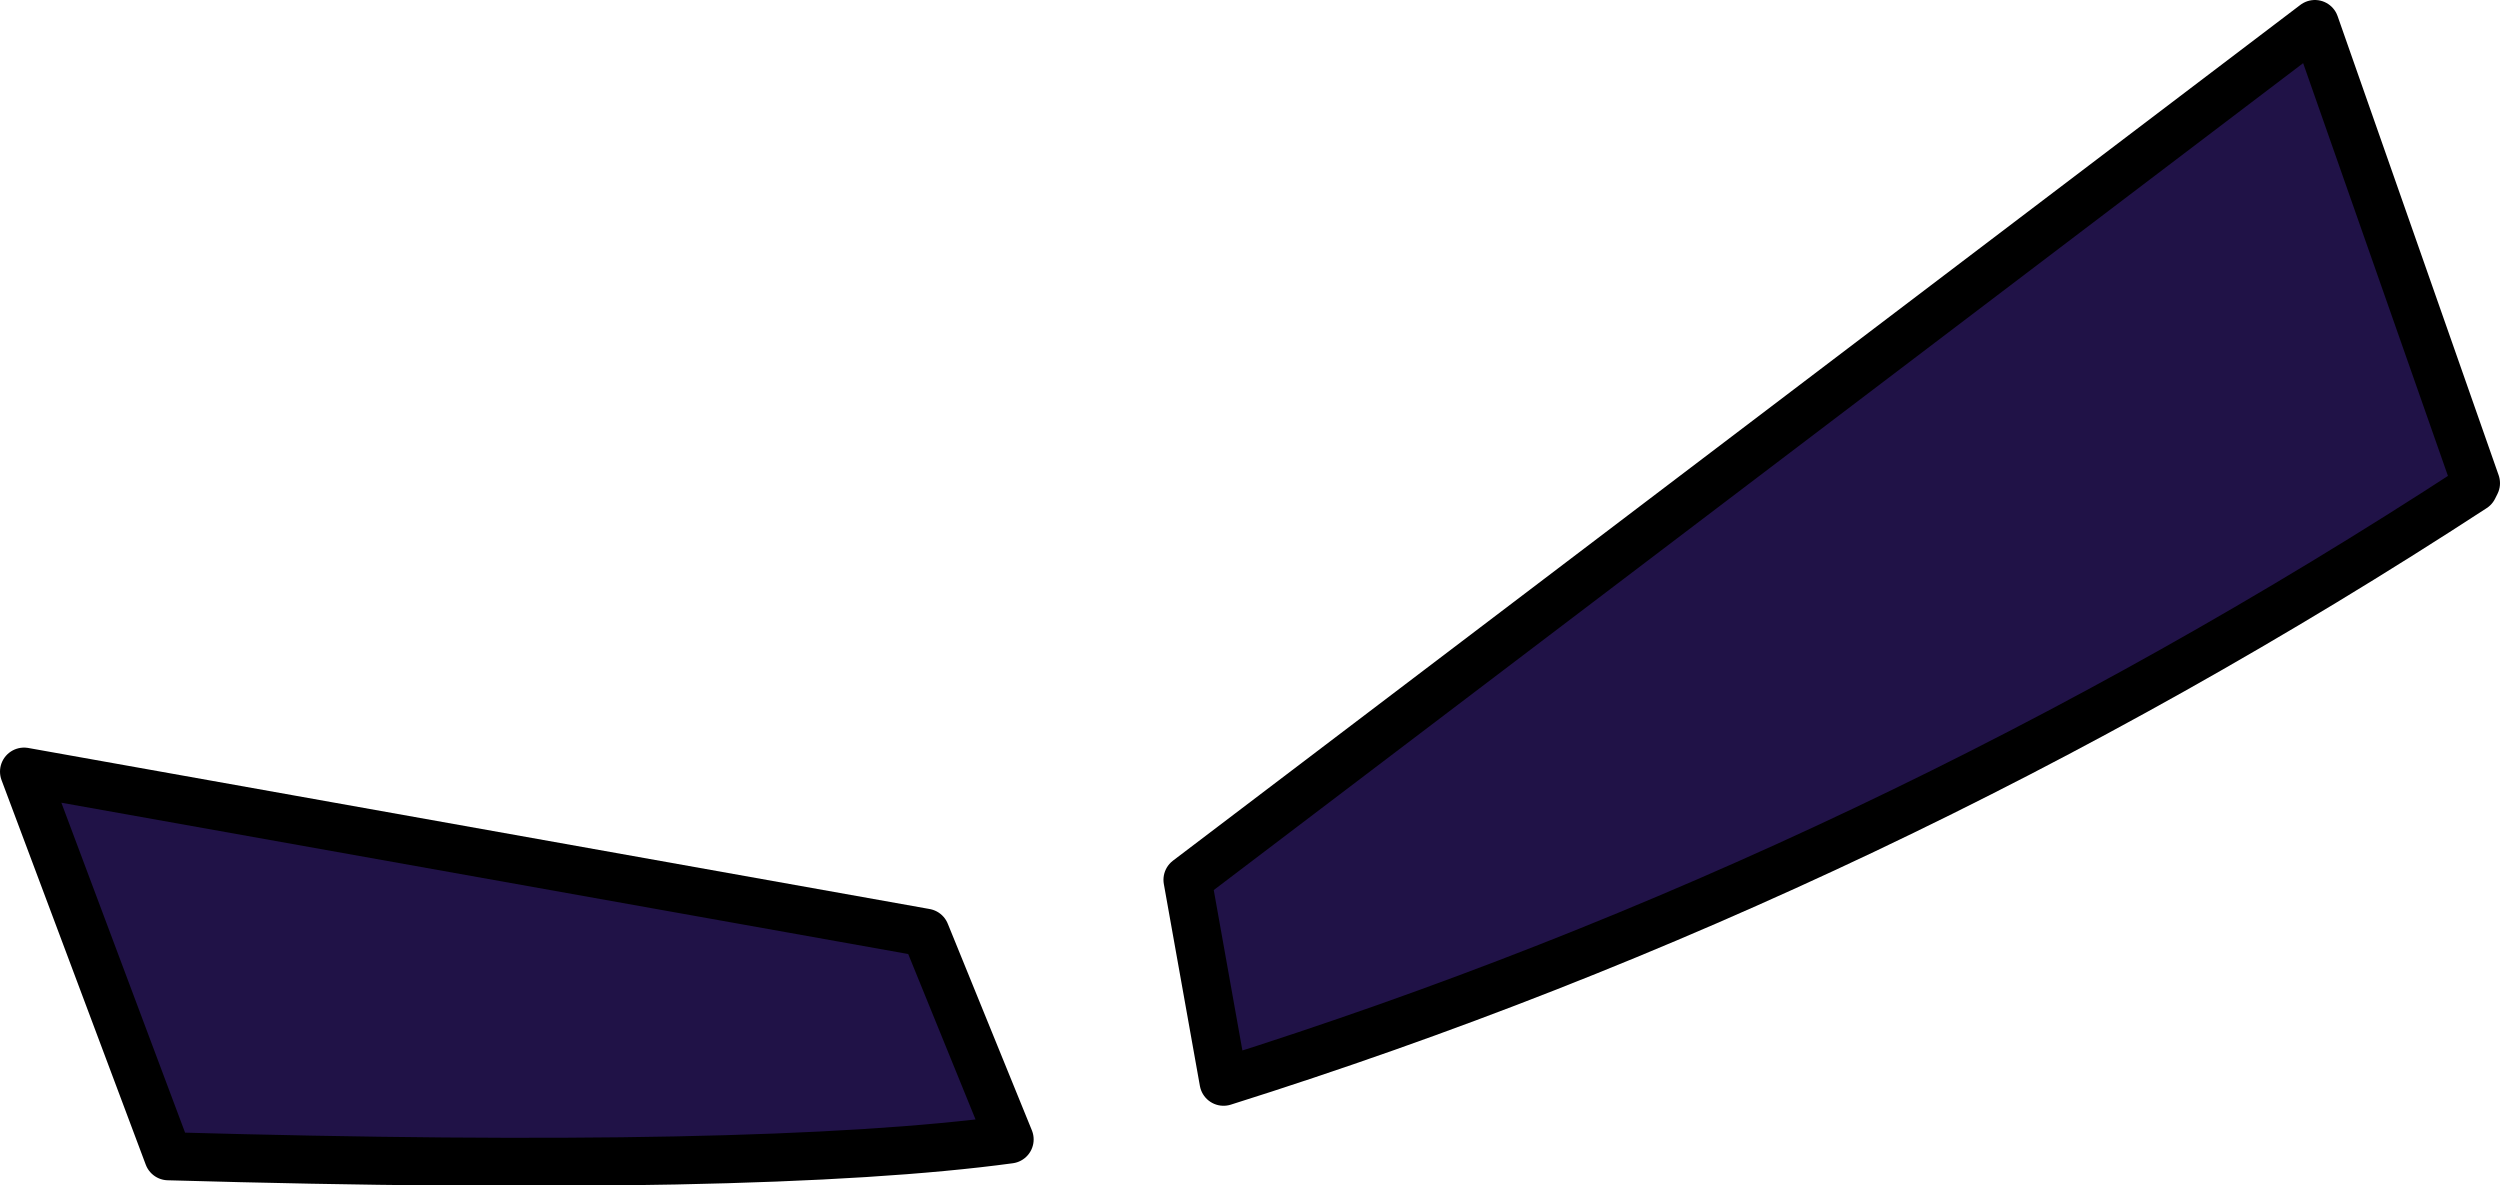
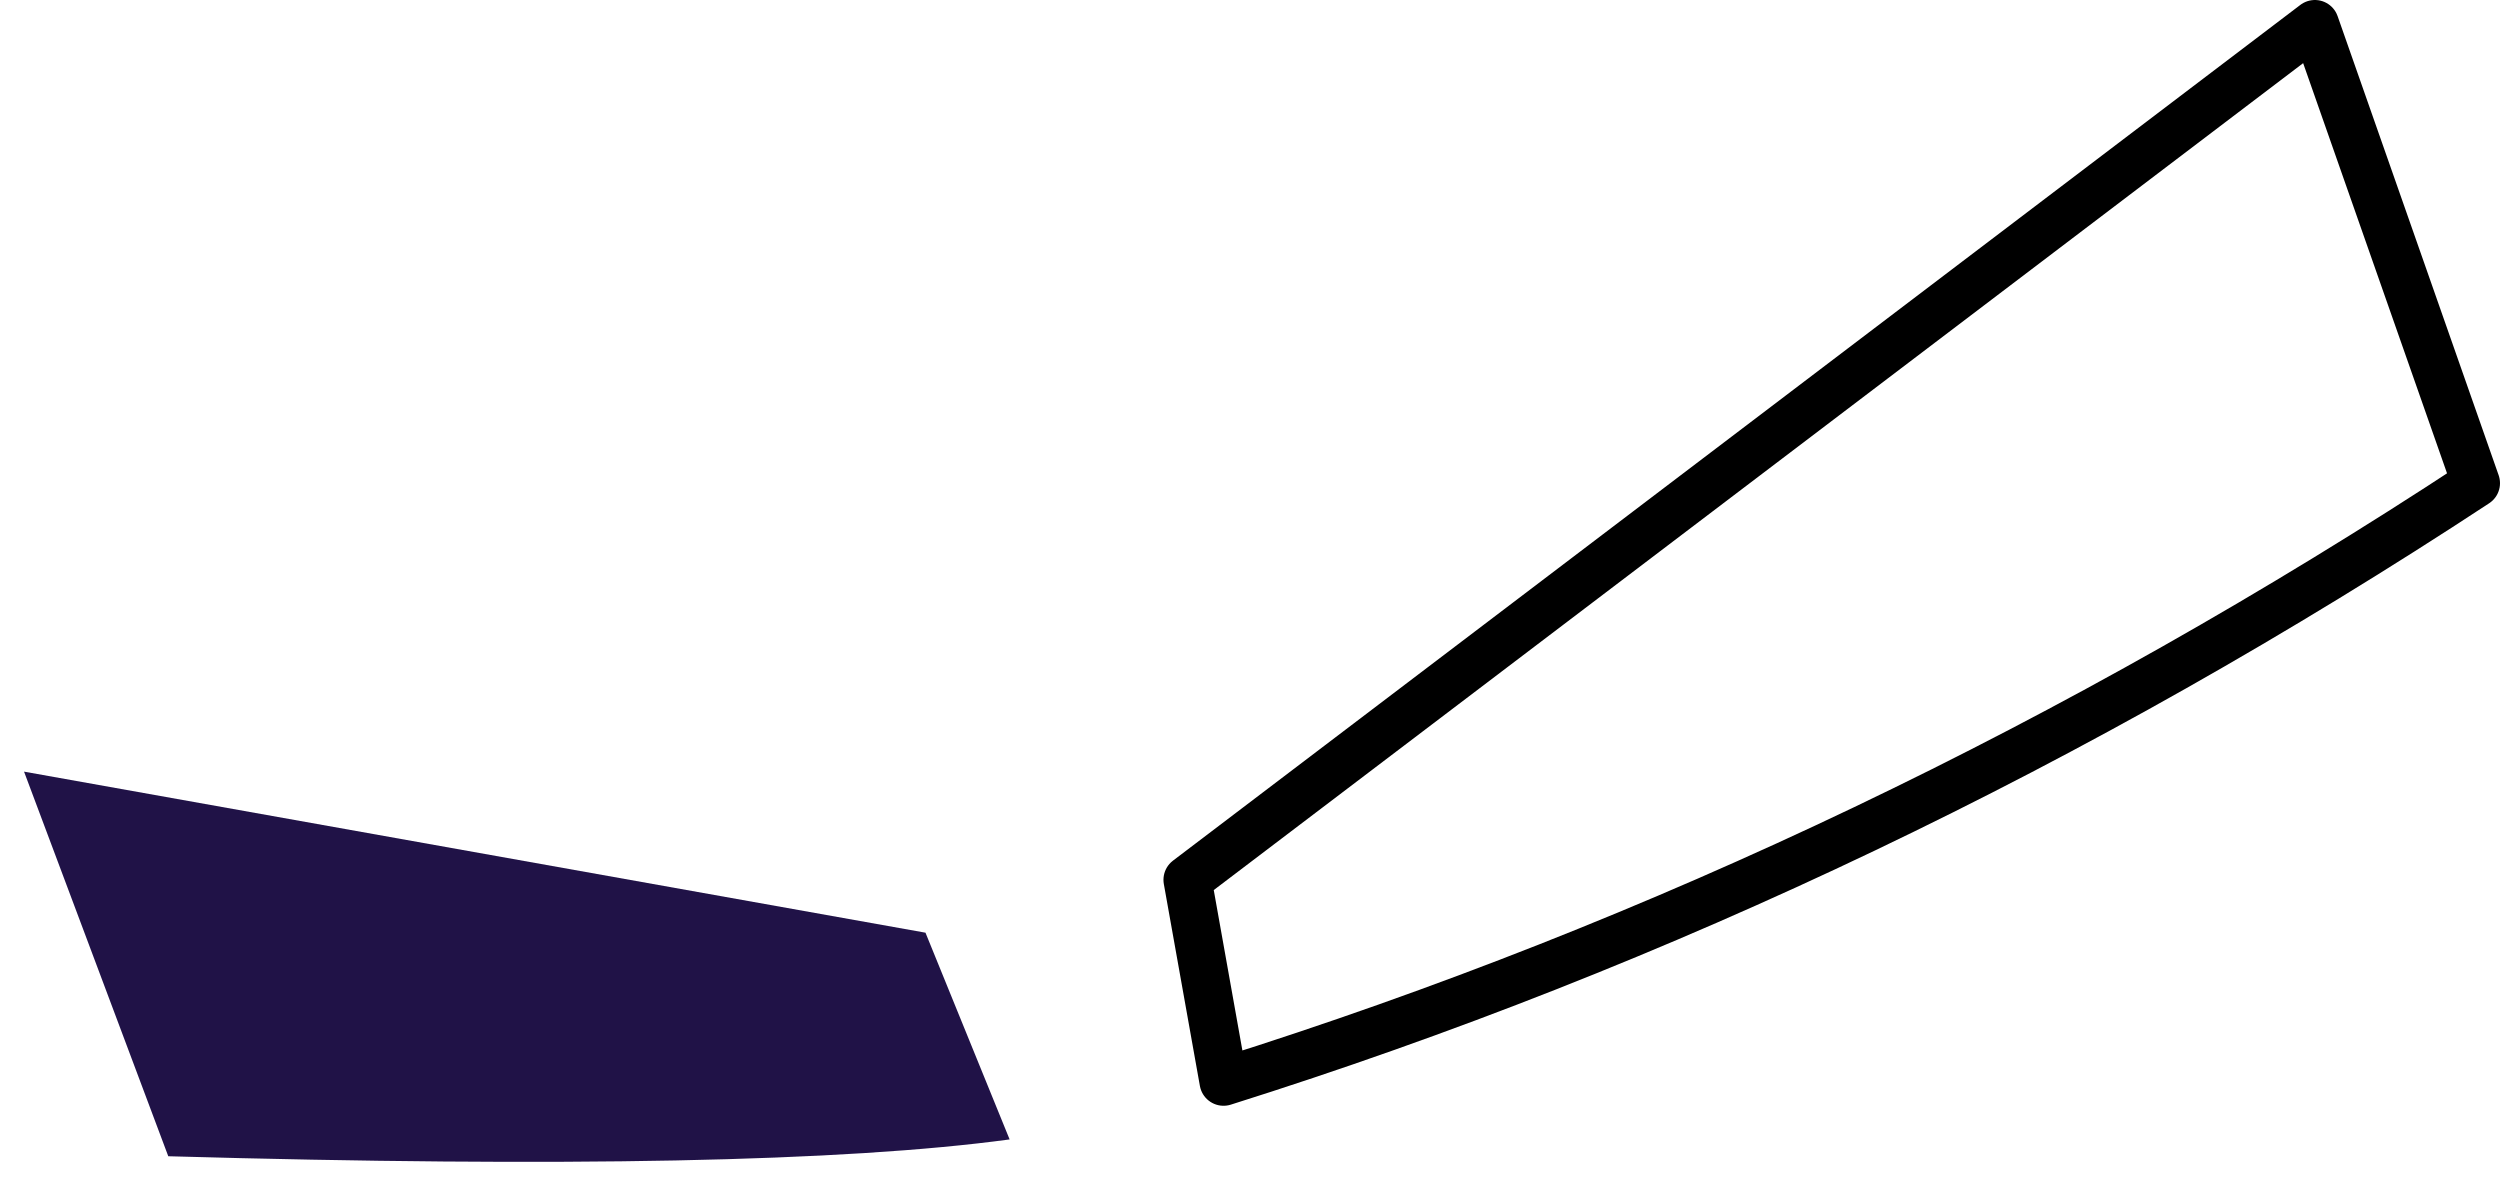
<svg xmlns="http://www.w3.org/2000/svg" height="24.65px" width="52.0px">
  <g transform="matrix(1.0, 0.0, 0.0, 1.0, 47.2, 19.1)">
-     <path d="M4.3 -9.05 L4.25 -8.95 Q-8.1 -0.9 -21.75 3.4 L-22.5 -0.8 0.95 -18.6 4.3 -9.05" fill="#201247" fill-rule="evenodd" stroke="none" />
-     <path d="M4.3 -9.05 L4.25 -8.95 Q-8.1 -0.9 -21.75 3.4 L-22.5 -0.8 0.95 -18.6 4.3 -9.05 Z" fill="none" stroke="#000000" stroke-linecap="round" stroke-linejoin="round" stroke-width="1.0" />
+     <path d="M4.3 -9.05 Q-8.1 -0.9 -21.75 3.4 L-22.5 -0.8 0.95 -18.6 4.3 -9.05 Z" fill="none" stroke="#000000" stroke-linecap="round" stroke-linejoin="round" stroke-width="1.0" />
    <path d="M-26.2 4.6 Q-31.35 5.3 -43.7 4.95 L-46.7 -3.05 -27.95 0.3 -26.2 4.6" fill="#201247" fill-rule="evenodd" stroke="none" />
-     <path d="M-26.2 4.6 L-27.95 0.3 -46.7 -3.05 -43.7 4.95 Q-31.35 5.3 -26.2 4.6 Z" fill="none" stroke="#000000" stroke-linecap="round" stroke-linejoin="round" stroke-width="1.0" />
  </g>
</svg>